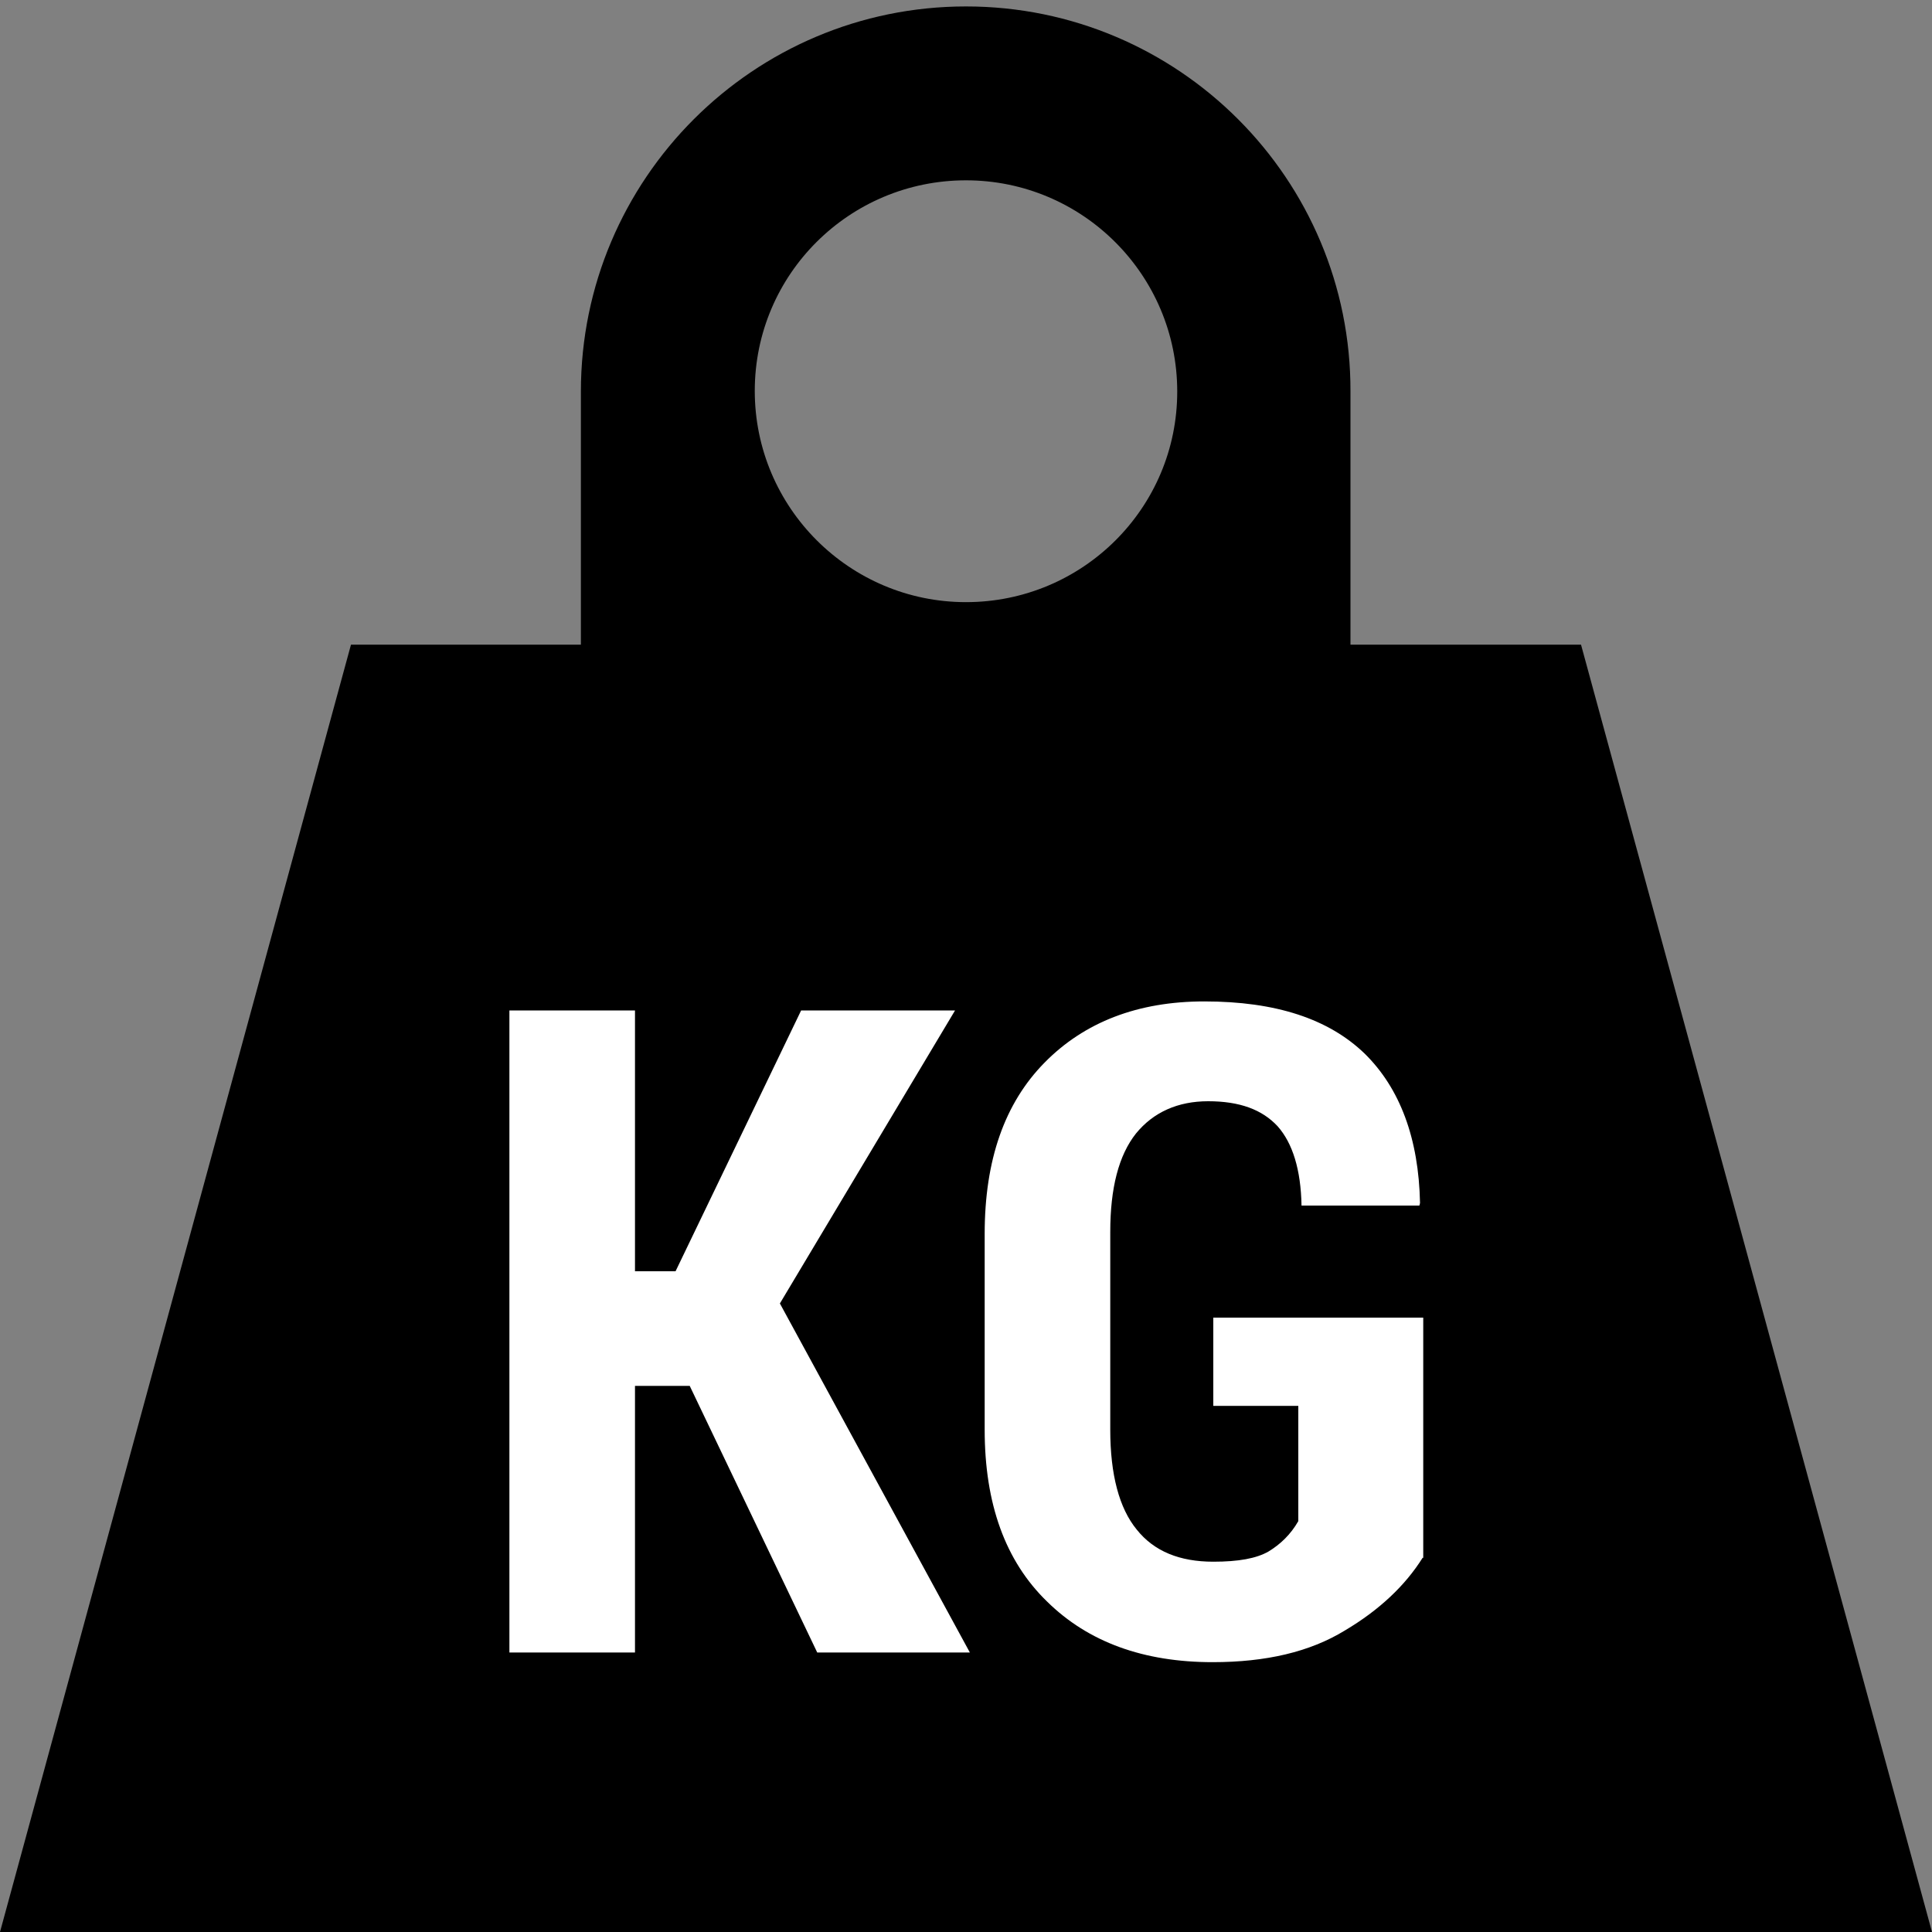
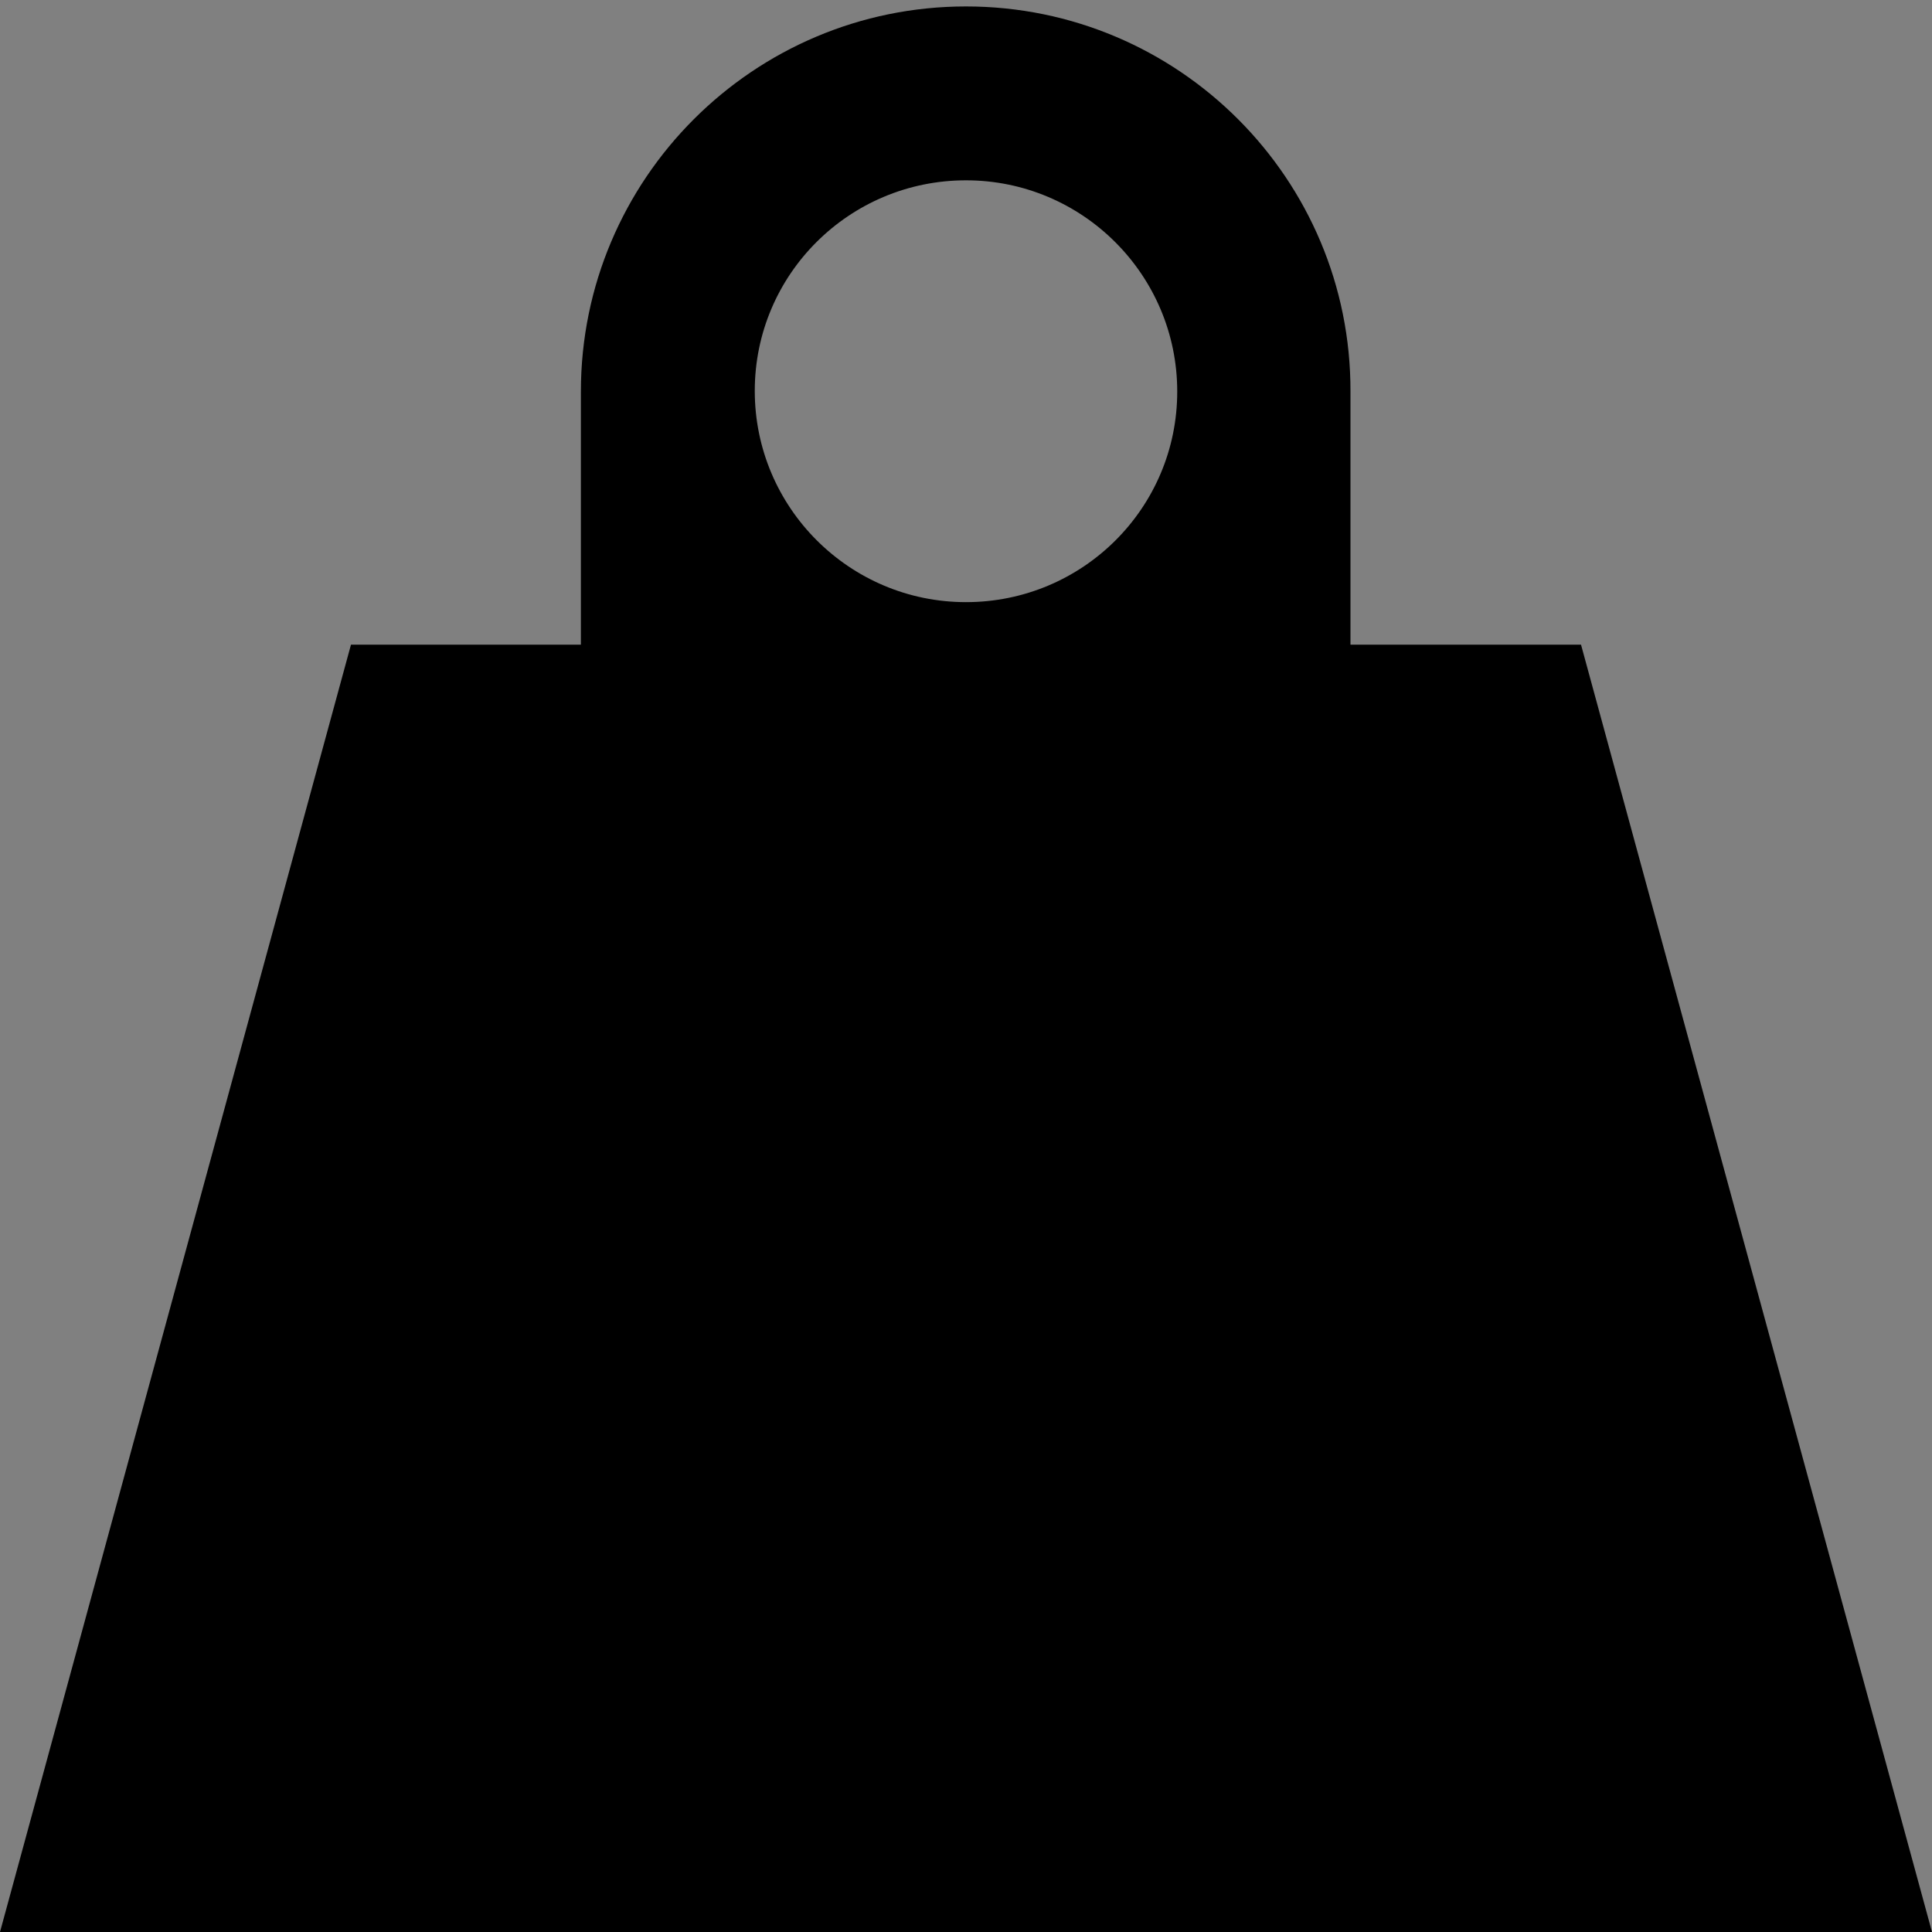
<svg xmlns="http://www.w3.org/2000/svg" version="1.1" id="Layer_1" x="0" y="0" viewBox="0 0 300 300" xml:space="preserve">
  <rect x="0" y="0" width="300" height="300" fill="#808080" stroke="none" />
  <style>.st0{fill:#fff}</style>
  <path d="M245.5 100.1h-35.8V60.8C209.8 27.8 183 1 150 1S90.2 27.8 90.2 60.8v39.3H54.5L0 300h300l-54.5-199.9zM150 93.5c-18.1 0-32.8-14.7-32.8-32.8S131.9 28 150 28s32.8 14.7 32.8 32.8c0 18.1-14.7 32.7-32.8 32.7z" />
-   <path class="st0" d="M107.1 215.2h-8.5v41.4H79.1v-99.7h19.5v40.5h6.3l19.5-40.5h23.9l-27.2 45.5 29.5 54.2h-23.7l-19.8-41.4zM220.9 241.9c-2.7 4.3-6.7 8.1-12.1 11.3-5.4 3.3-12.2 4.9-20.5 4.9-10.7 0-19.3-3.1-25.7-9.4-6.5-6.3-9.7-15.2-9.7-26.7v-30.4c0-11.5 3.1-20.3 9.3-26.6 6.2-6.3 14.5-9.5 24.8-9.5 11.1 0 19.3 2.7 24.9 8.1 5.5 5.4 8.4 13.2 8.6 23.2l-.1.4h-18.3c-.1-5.6-1.4-9.7-3.7-12.3-2.4-2.6-5.9-3.9-10.8-3.9-4.7 0-8.5 1.7-11.2 5-2.7 3.4-4 8.5-4 15.3V222c0 7 1.4 12.2 4.1 15.5 2.7 3.4 6.7 5 11.9 5 3.9 0 6.7-.5 8.6-1.6 1.8-1.1 3.4-2.6 4.6-4.7v-17.9h-13.2v-13.7H221v37.3z" />
</svg>